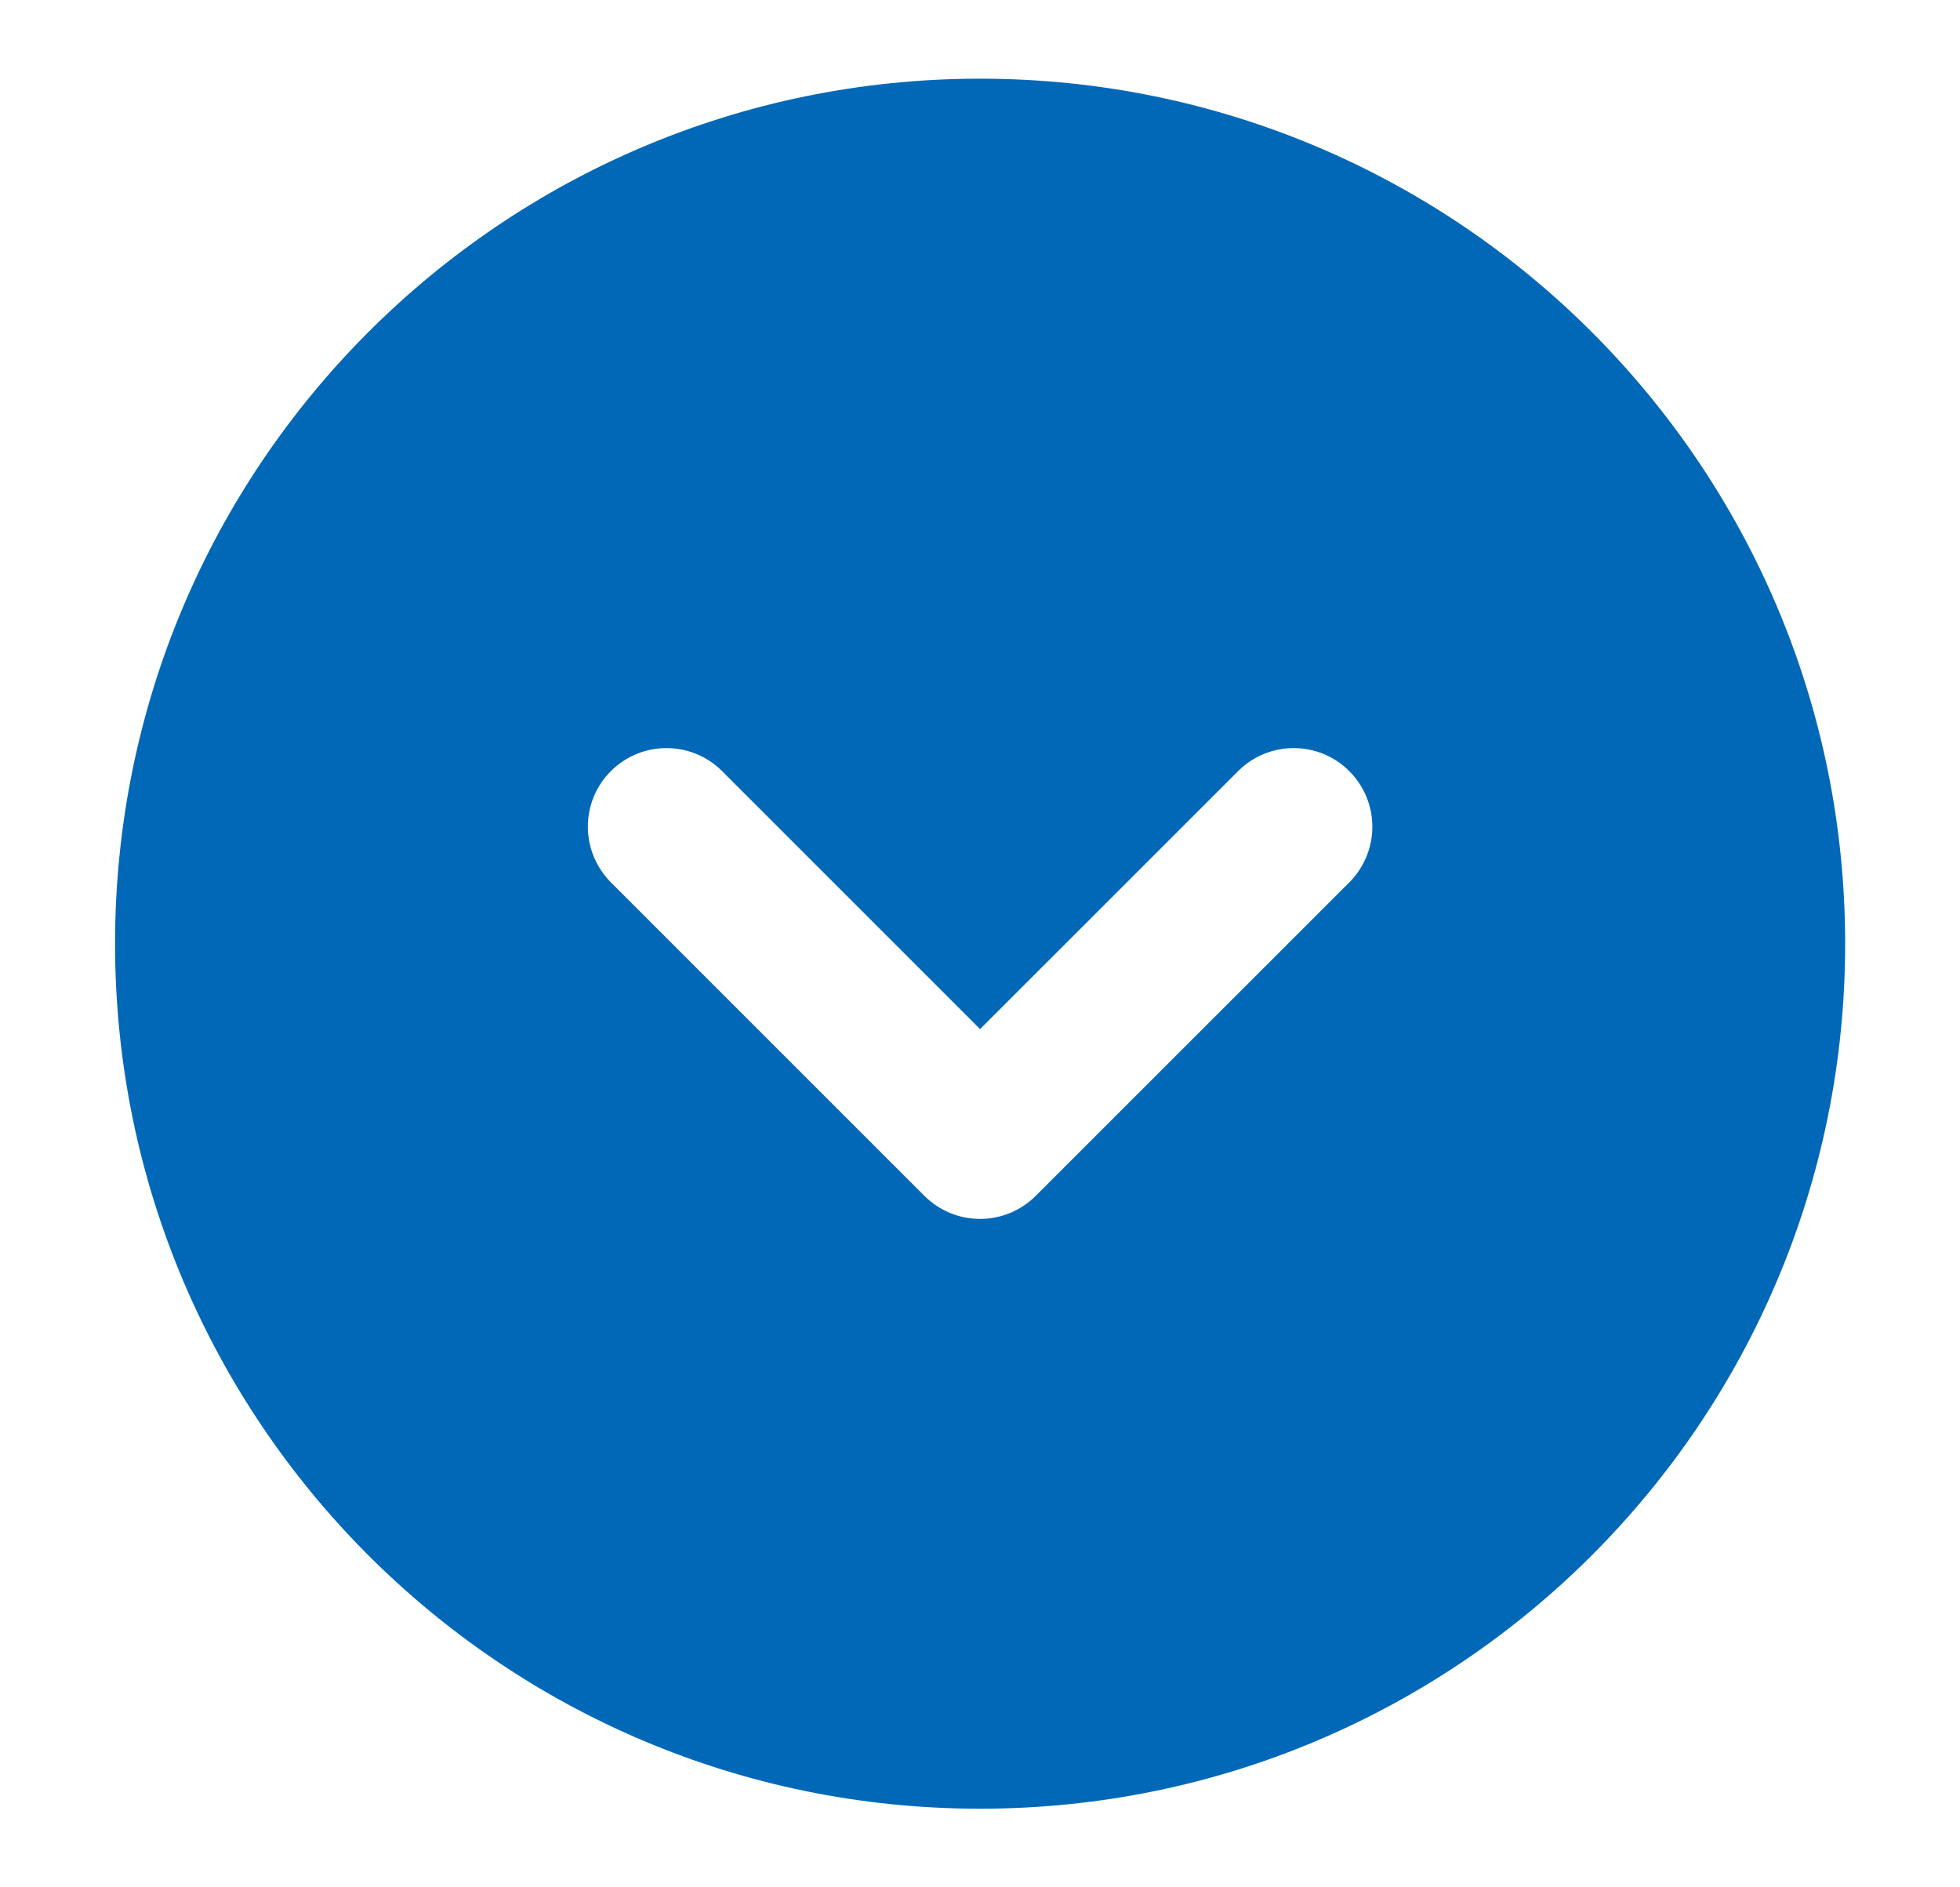
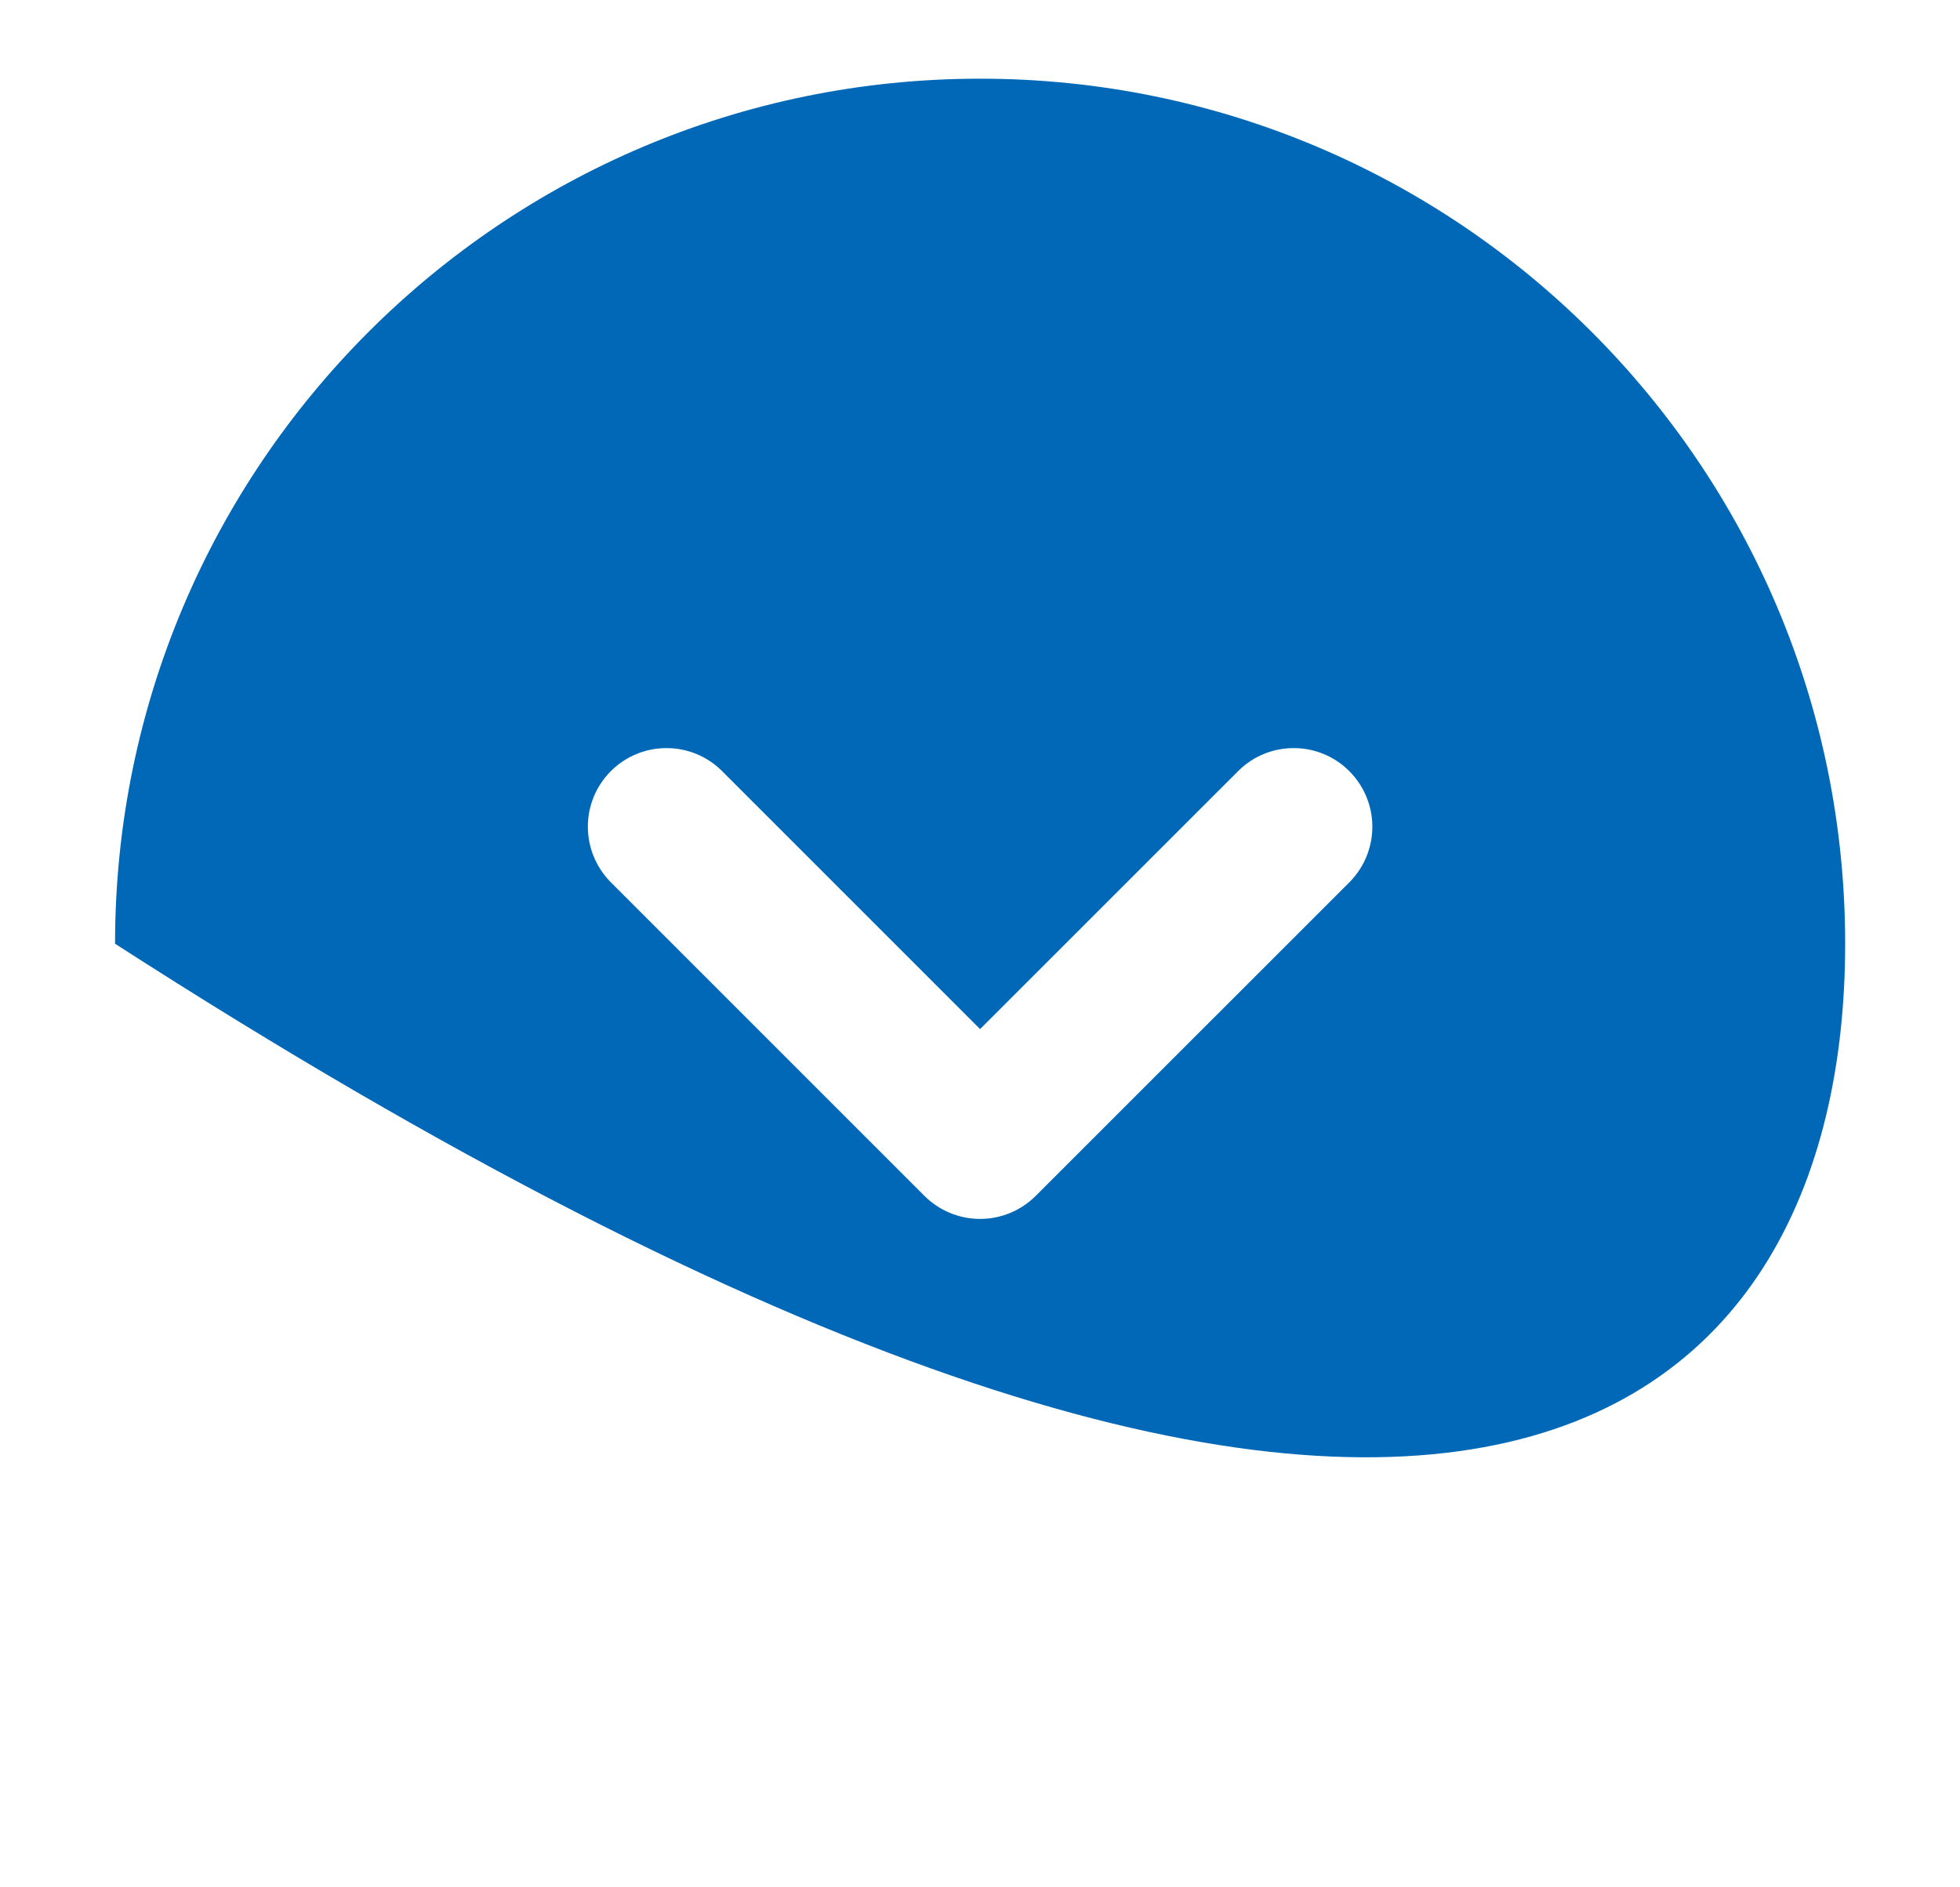
<svg xmlns="http://www.w3.org/2000/svg" width="27" height="26" viewBox="0 0 27 26" fill="none">
-   <path fill-rule="evenodd" clip-rule="evenodd" d="M25.418 13.001C25.418 6.419 20.083 1.084 13.501 1.084C6.92 1.084 1.585 6.419 1.585 13.001C1.585 19.582 6.92 24.917 13.501 24.917C20.083 24.917 25.418 19.582 25.418 13.001ZM17.069 10.61C17.273 10.412 17.547 10.303 17.831 10.306C18.115 10.308 18.387 10.422 18.587 10.623C18.788 10.824 18.902 11.095 18.905 11.38C18.907 11.664 18.798 11.937 18.601 12.142L14.267 16.475C14.064 16.678 13.789 16.792 13.501 16.792C13.214 16.792 12.938 16.678 12.735 16.475L8.402 12.142C8.205 11.937 8.096 11.664 8.098 11.38C8.1 11.095 8.214 10.824 8.415 10.623C8.616 10.422 8.888 10.308 9.172 10.306C9.456 10.303 9.73 10.412 9.934 10.61L13.501 14.177L17.069 10.61Z" fill="#0068B7" />
+   <path fill-rule="evenodd" clip-rule="evenodd" d="M25.418 13.001C25.418 6.419 20.083 1.084 13.501 1.084C6.92 1.084 1.585 6.419 1.585 13.001C20.083 24.917 25.418 19.582 25.418 13.001ZM17.069 10.61C17.273 10.412 17.547 10.303 17.831 10.306C18.115 10.308 18.387 10.422 18.587 10.623C18.788 10.824 18.902 11.095 18.905 11.38C18.907 11.664 18.798 11.937 18.601 12.142L14.267 16.475C14.064 16.678 13.789 16.792 13.501 16.792C13.214 16.792 12.938 16.678 12.735 16.475L8.402 12.142C8.205 11.937 8.096 11.664 8.098 11.38C8.1 11.095 8.214 10.824 8.415 10.623C8.616 10.422 8.888 10.308 9.172 10.306C9.456 10.303 9.73 10.412 9.934 10.61L13.501 14.177L17.069 10.61Z" fill="#0068B7" />
</svg>